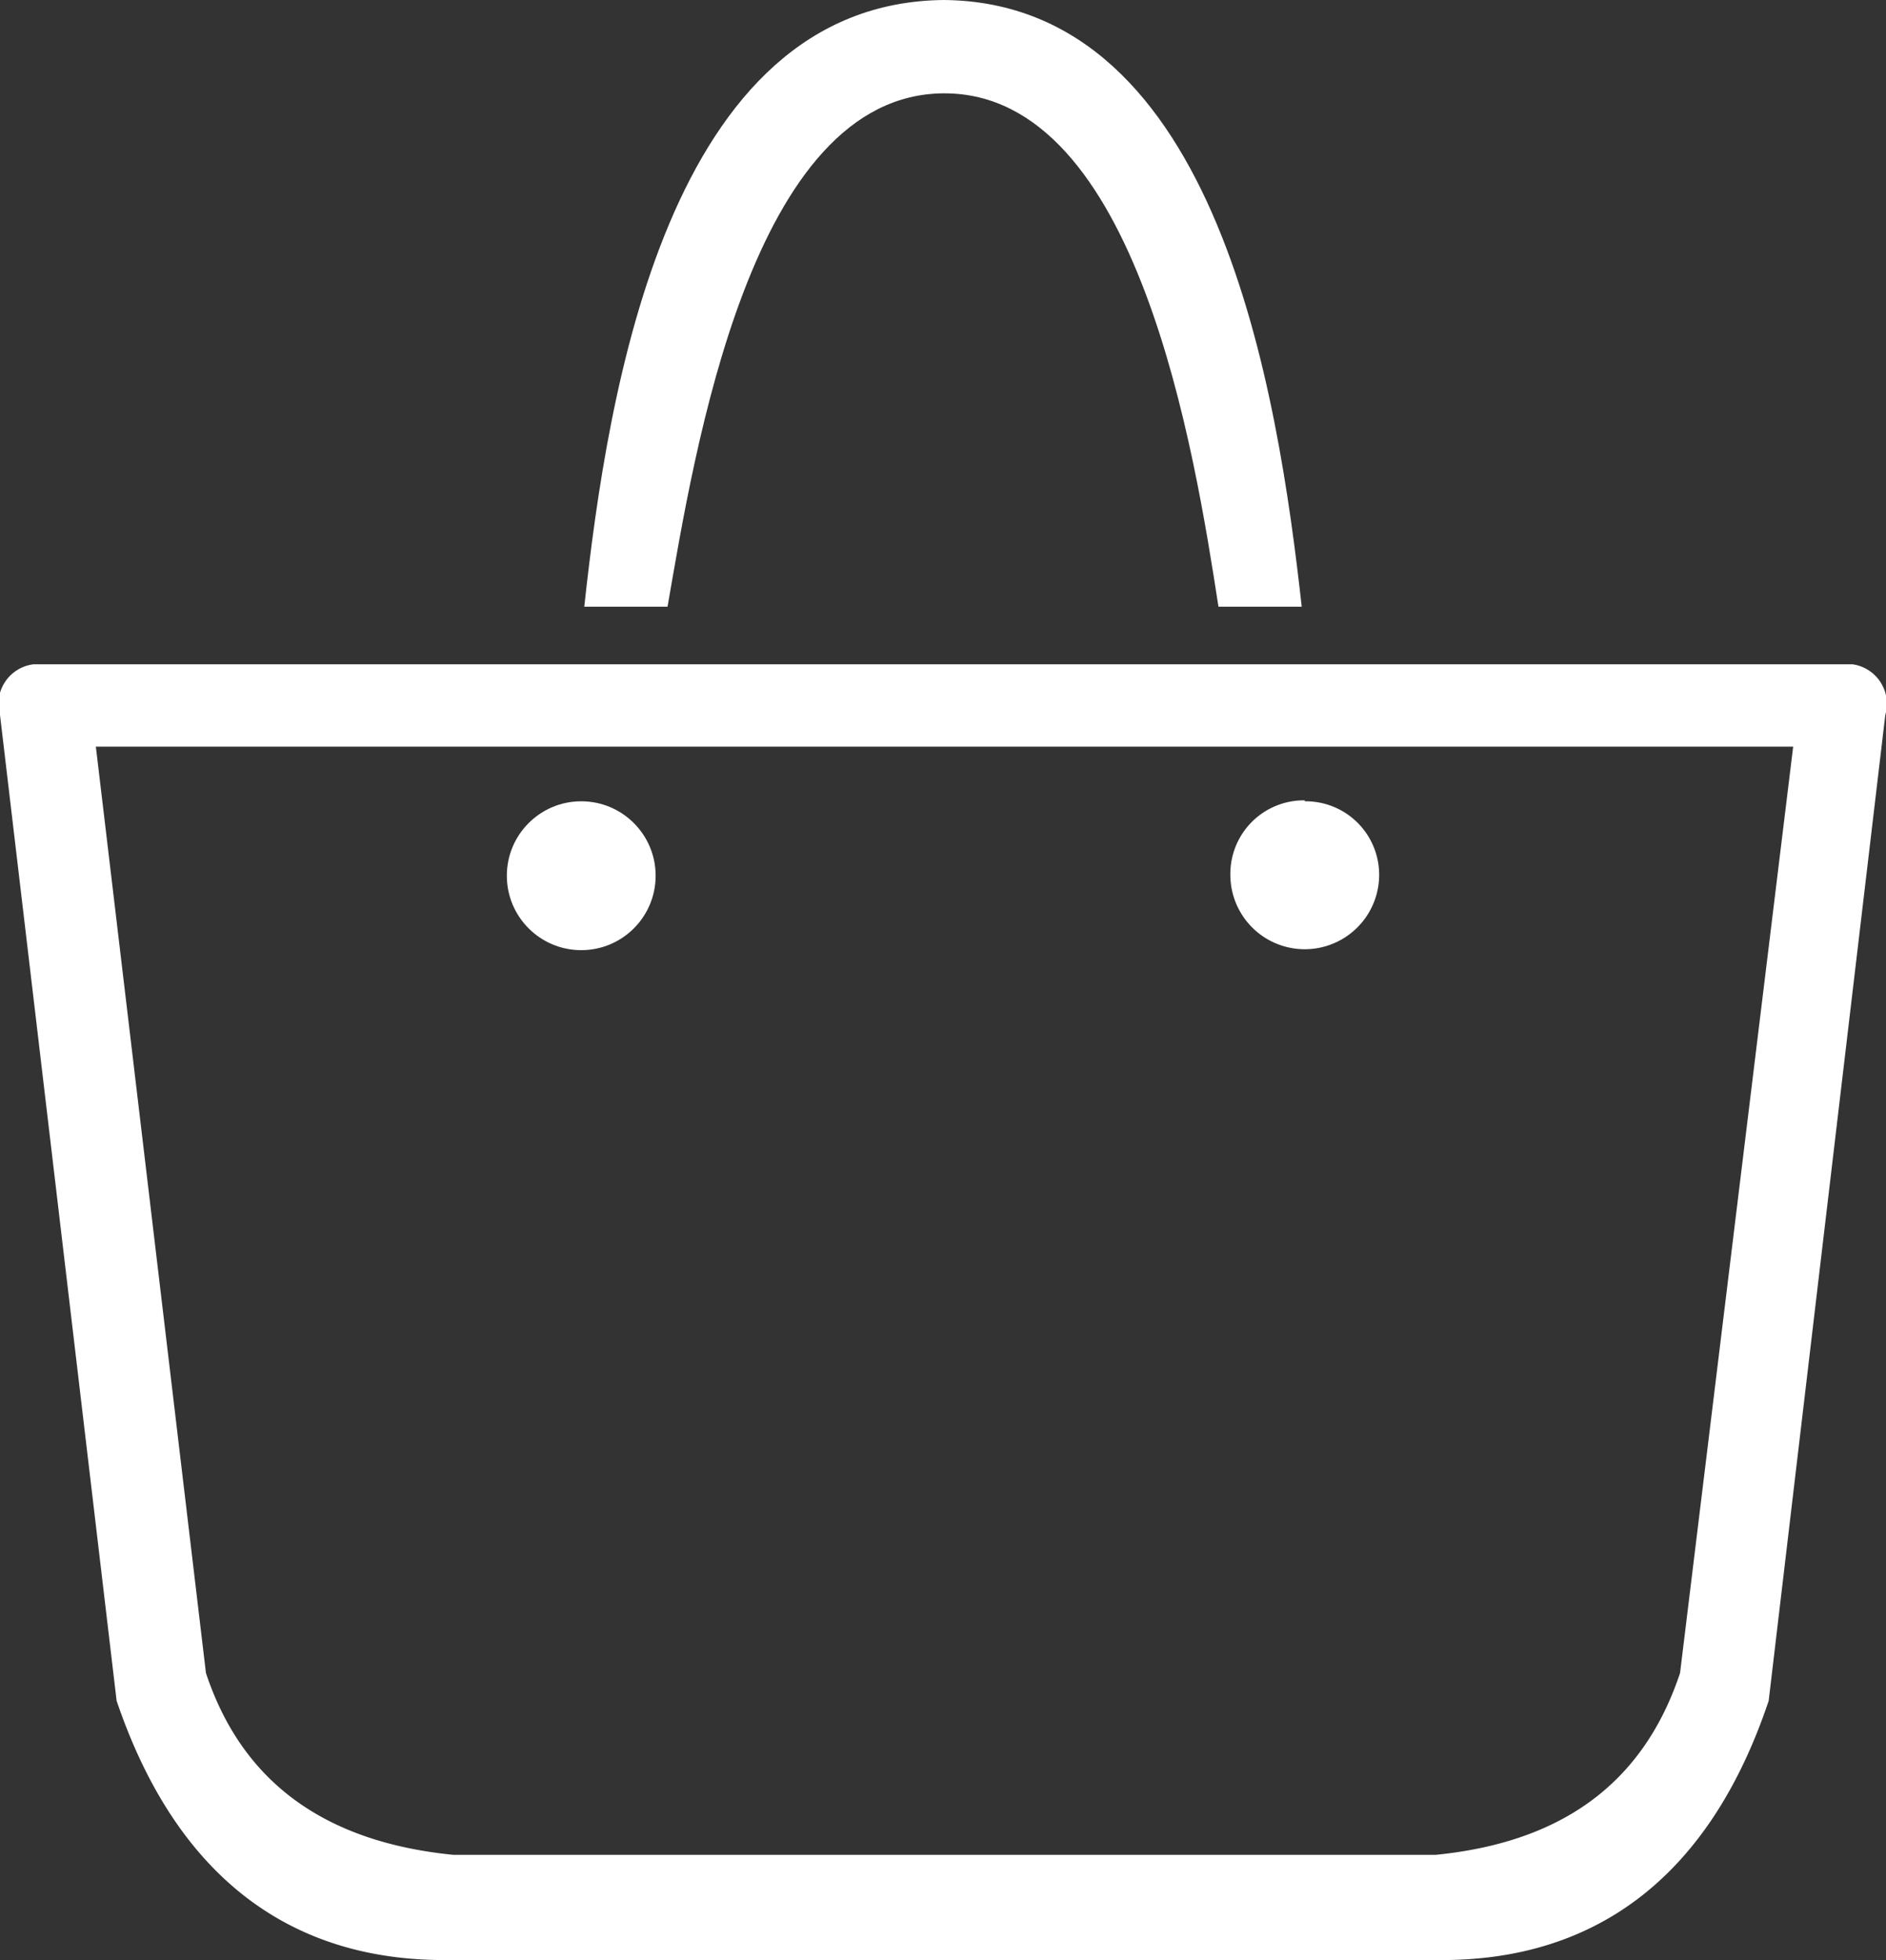
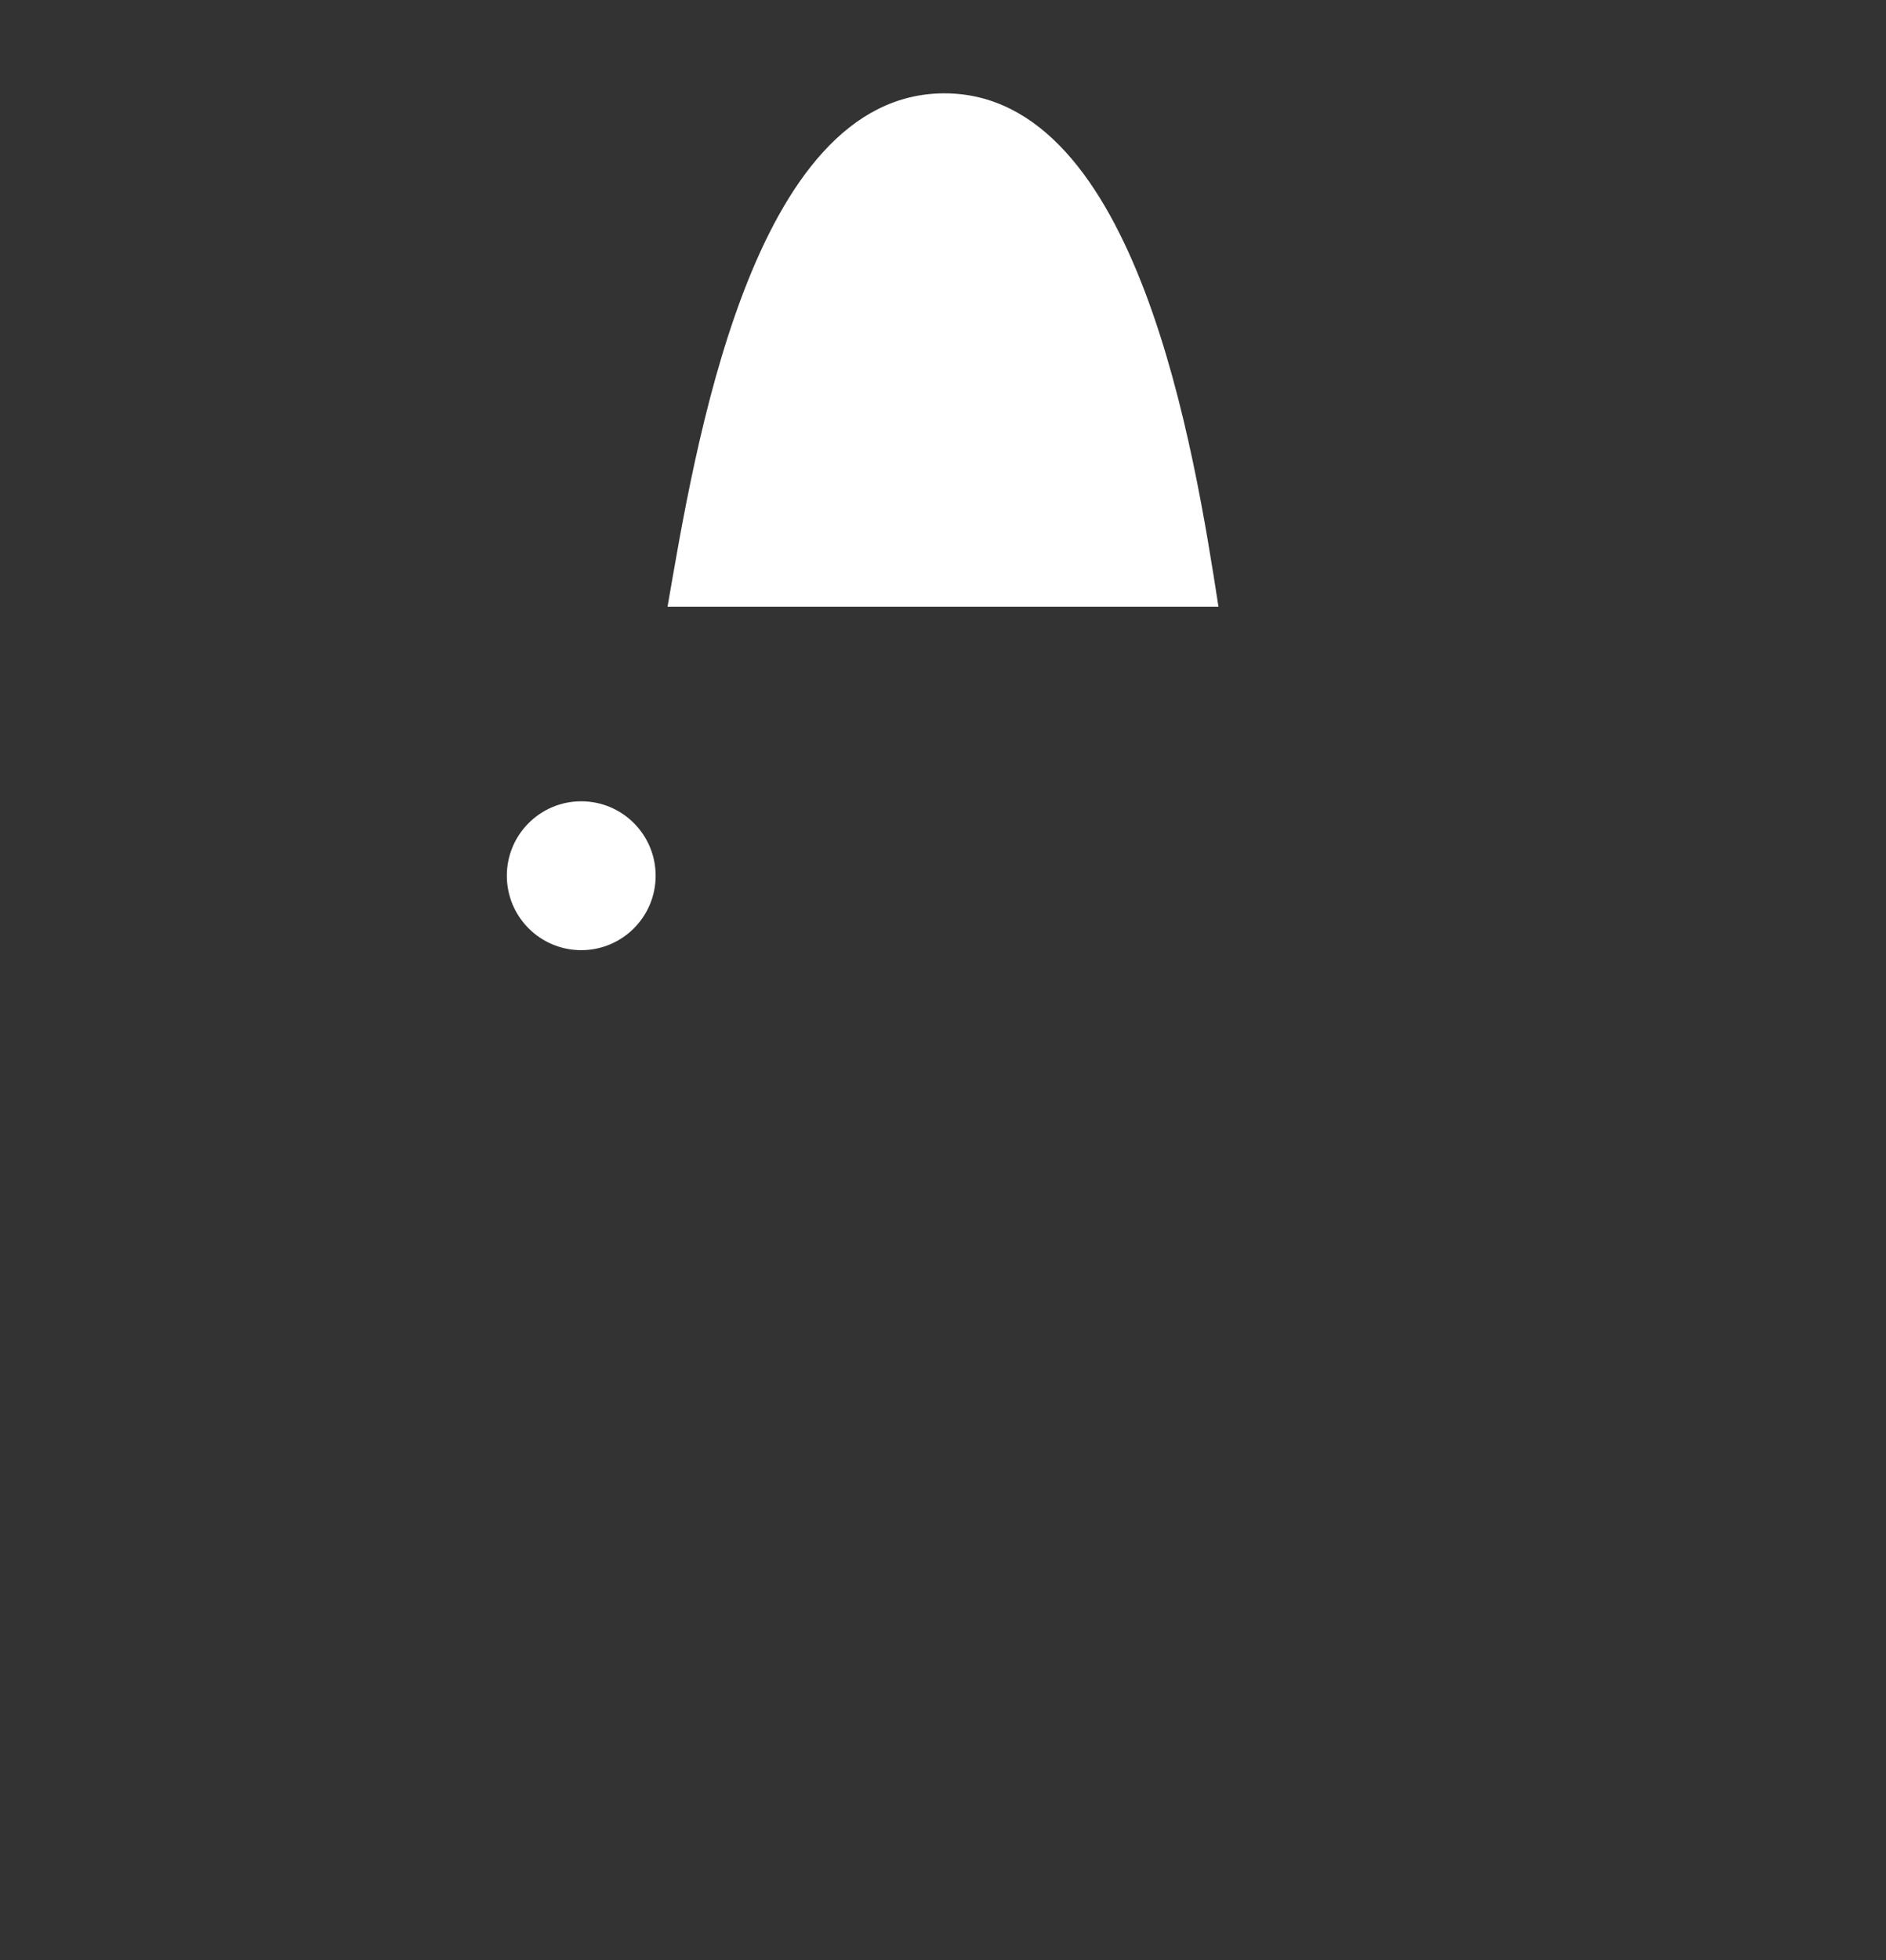
<svg xmlns="http://www.w3.org/2000/svg" id="Layer_1" data-name="Layer 1" viewBox="0 0 80.86 84">
  <rect x="0" y="0" width="80.86" height="84" fill="#333333" stroke="none" />
  <defs>
    <style>.cls-1,.cls-2{fill:#fff;}.cls-1{fill-rule:evenodd;}</style>
  </defs>
  <title>icon-e-commerce</title>
-   <path class="cls-1" d="M26.62,26c1-9.19,3.57-25.91,15.44-26,11.75.13,14.3,16.85,15.32,26H53.81C52.79,19.4,50.36,4,42.06,4S31.34,19.4,30.19,26Z" transform="translate(-1.57)" />
-   <path class="cls-1" d="M5.68,32l4.72,39.7c1.66,5,5.49,7.28,10.6,7.79H63.13c5.1-.51,8.81-2.81,10.47-7.79L78.45,32Zm51.83,2.3a3.15,3.15,0,0,0-3.19,3.19,3.19,3.19,0,1,0,6.38,0A3.15,3.15,0,0,0,57.51,34.34ZM20.62,84C14,84,9.13,80.43,6.57,72.89l-5-42.25A1.71,1.71,0,0,1,3,28.47H81a1.71,1.71,0,0,1,1.4,2.17l-5,42.25C74.87,80.43,70,84,63.38,84Z" transform="translate(-1.57)" />
+   <path class="cls-1" d="M26.62,26H53.81C52.79,19.4,50.36,4,42.06,4S31.34,19.4,30.19,26Z" transform="translate(-1.57)" />
  <circle class="cls-2" cx="24.92" cy="37.53" r="3.19" />
</svg>